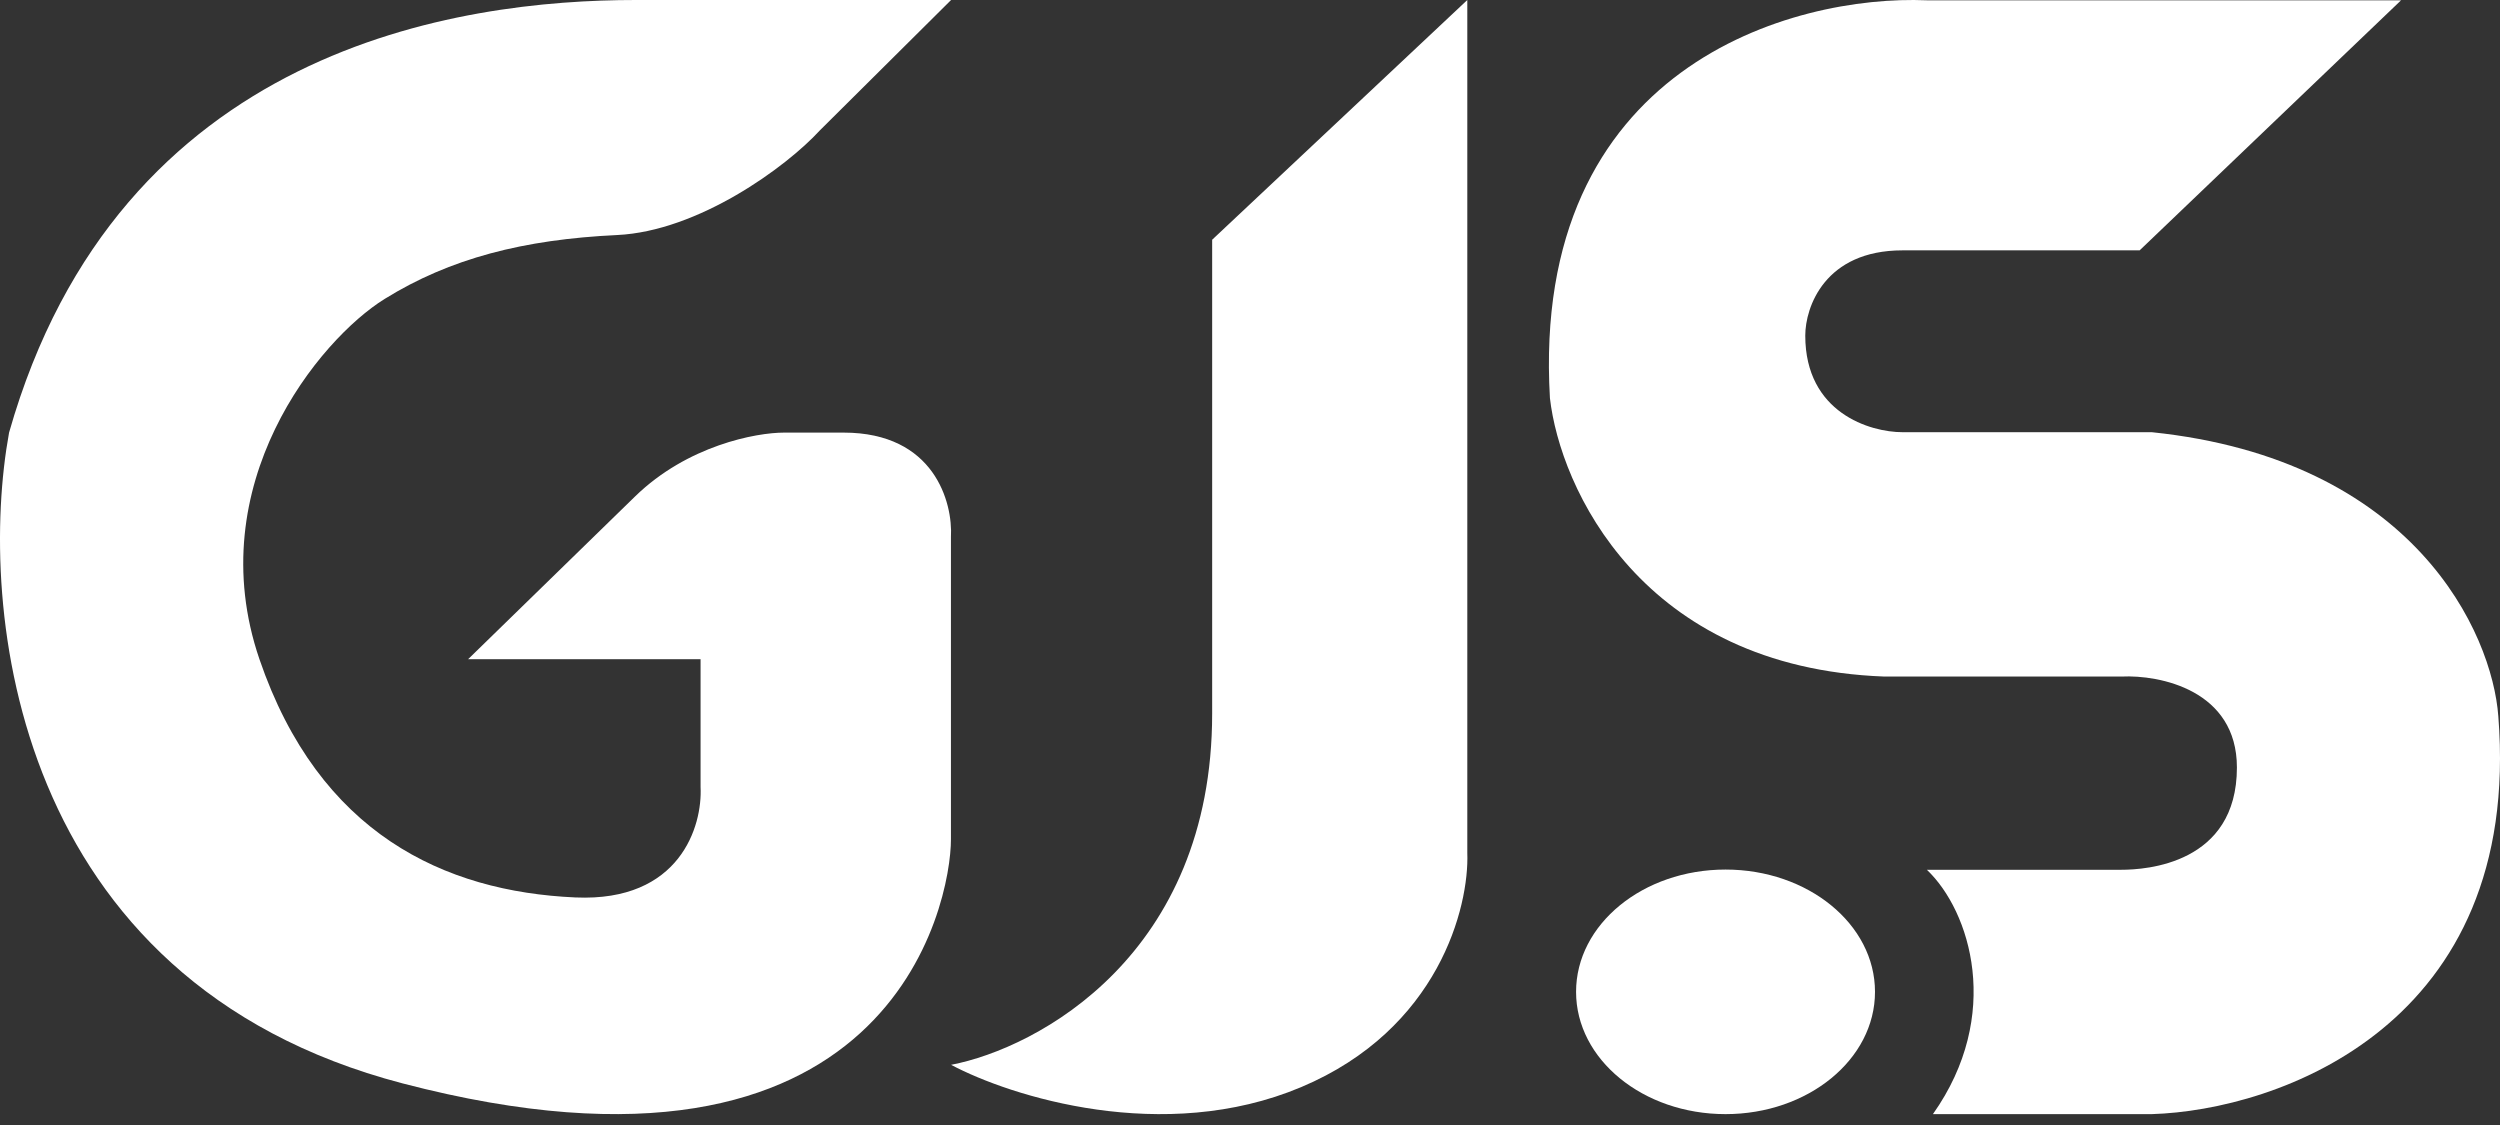
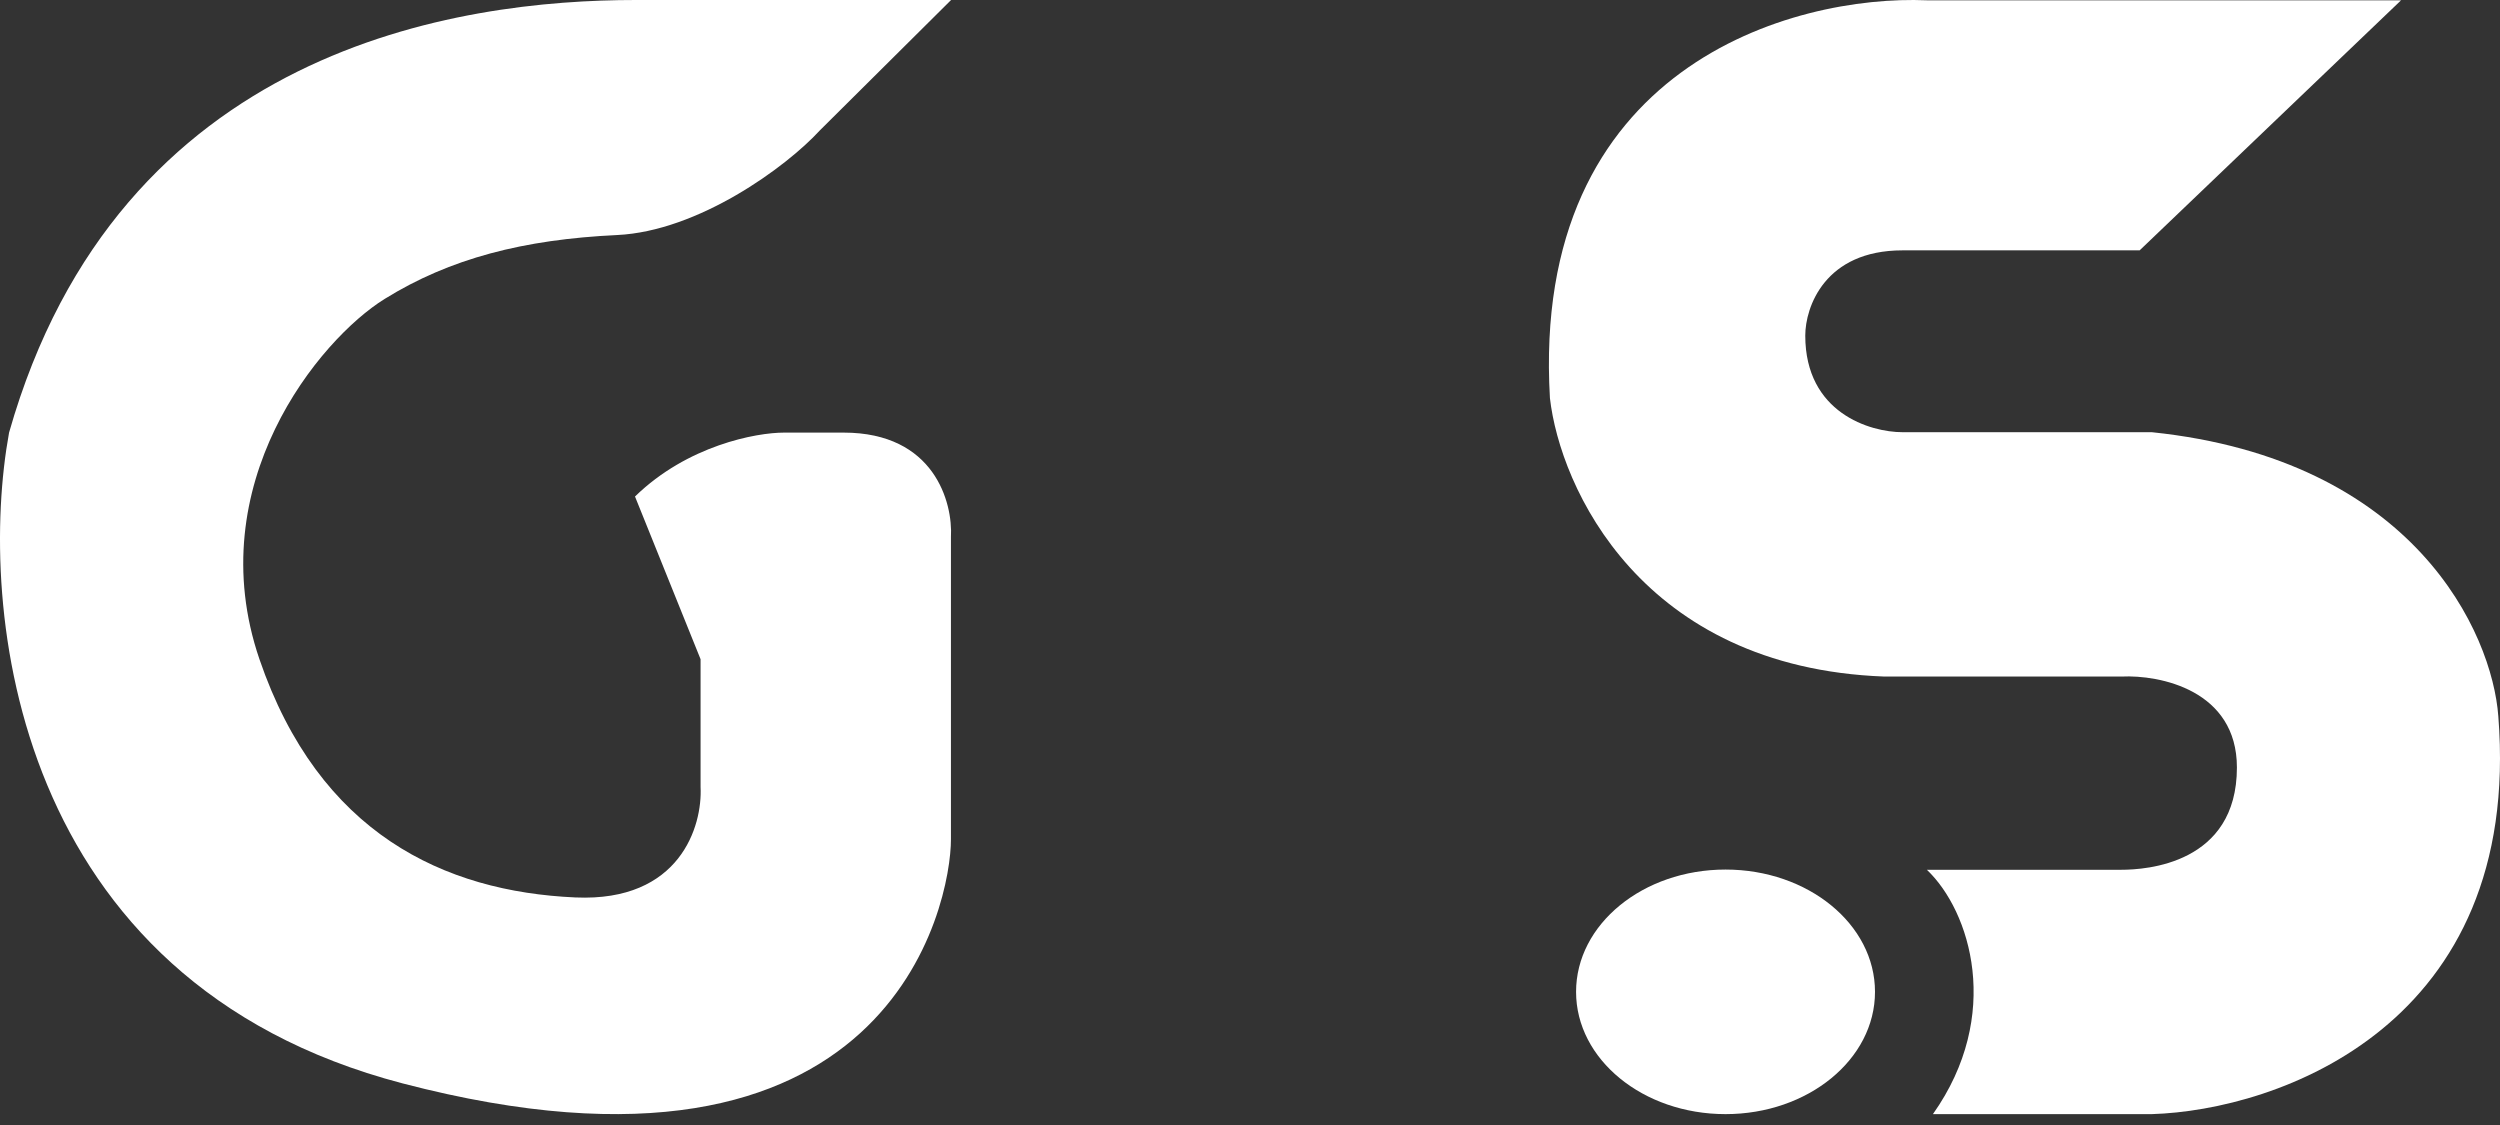
<svg xmlns="http://www.w3.org/2000/svg" width="140" height="63" viewBox="0 0 140 63" fill="none">
  <rect x="0" y="0" width="140" height="63" fill="#333333" stroke="none" />
-   <path d="M35.607 0H53.261L45.909 7.305C44.017 9.366 39.101 12.946 34.559 13.162C29.323 13.411 25.212 14.464 21.539 16.741C17.867 19.019 11.191 27.154 14.529 36.916C17.867 46.677 24.878 49.931 32.222 50.257C38.097 50.517 39.344 46.243 39.232 44.074V36.916H26.213L35.56 27.805C38.498 24.941 42.348 24.226 43.906 24.226H47.244C52.319 24.226 53.364 28.13 53.253 30.082V47.003C53.253 50.582 49.915 67.828 22.541 60.669C0.642 54.942 -1.272 33.987 0.508 24.226C6.65 2.62 25.733 0 35.607 0Z" fill="white" />
+   <path d="M35.607 0H53.261L45.909 7.305C44.017 9.366 39.101 12.946 34.559 13.162C29.323 13.411 25.212 14.464 21.539 16.741C17.867 19.019 11.191 27.154 14.529 36.916C17.867 46.677 24.878 49.931 32.222 50.257C38.097 50.517 39.344 46.243 39.232 44.074V36.916L35.56 27.805C38.498 24.941 42.348 24.226 43.906 24.226H47.244C52.319 24.226 53.364 28.13 53.253 30.082V47.003C53.253 50.582 49.915 67.828 22.541 60.669C0.642 54.942 -1.272 33.987 0.508 24.226C6.65 2.62 25.733 0 35.607 0Z" fill="white" />
  <path d="M134.459 0.017L119.82 14.02H106.542C102.185 14.02 101.095 17.202 101.095 18.793C101.095 23.121 104.727 24.203 106.542 24.203H120.5C135.208 25.73 139.565 35.447 139.906 40.115C141.268 57.427 127.536 62.179 120.5 62.391H108.244C112.159 56.852 110.343 51.021 107.904 48.707H118.798C120.16 48.707 125.267 48.389 125.267 42.979C125.267 38.651 120.954 37.781 118.798 37.887H105.521C91.903 37.378 87.364 27.279 86.796 22.294C85.707 3.709 100.414 -0.301 107.904 0.017H134.459Z" fill="white" />
-   <path d="M82.169 0L67.881 13.425V39.961C67.881 53.448 58.134 58.693 53.261 59.63C56.584 61.399 65.156 64.126 72.865 60.879C80.574 57.632 82.28 50.784 82.169 47.766V0Z" fill="white" />
  <ellipse cx="96.63" cy="55.543" rx="8.37" ry="6.848" fill="white" />
</svg>